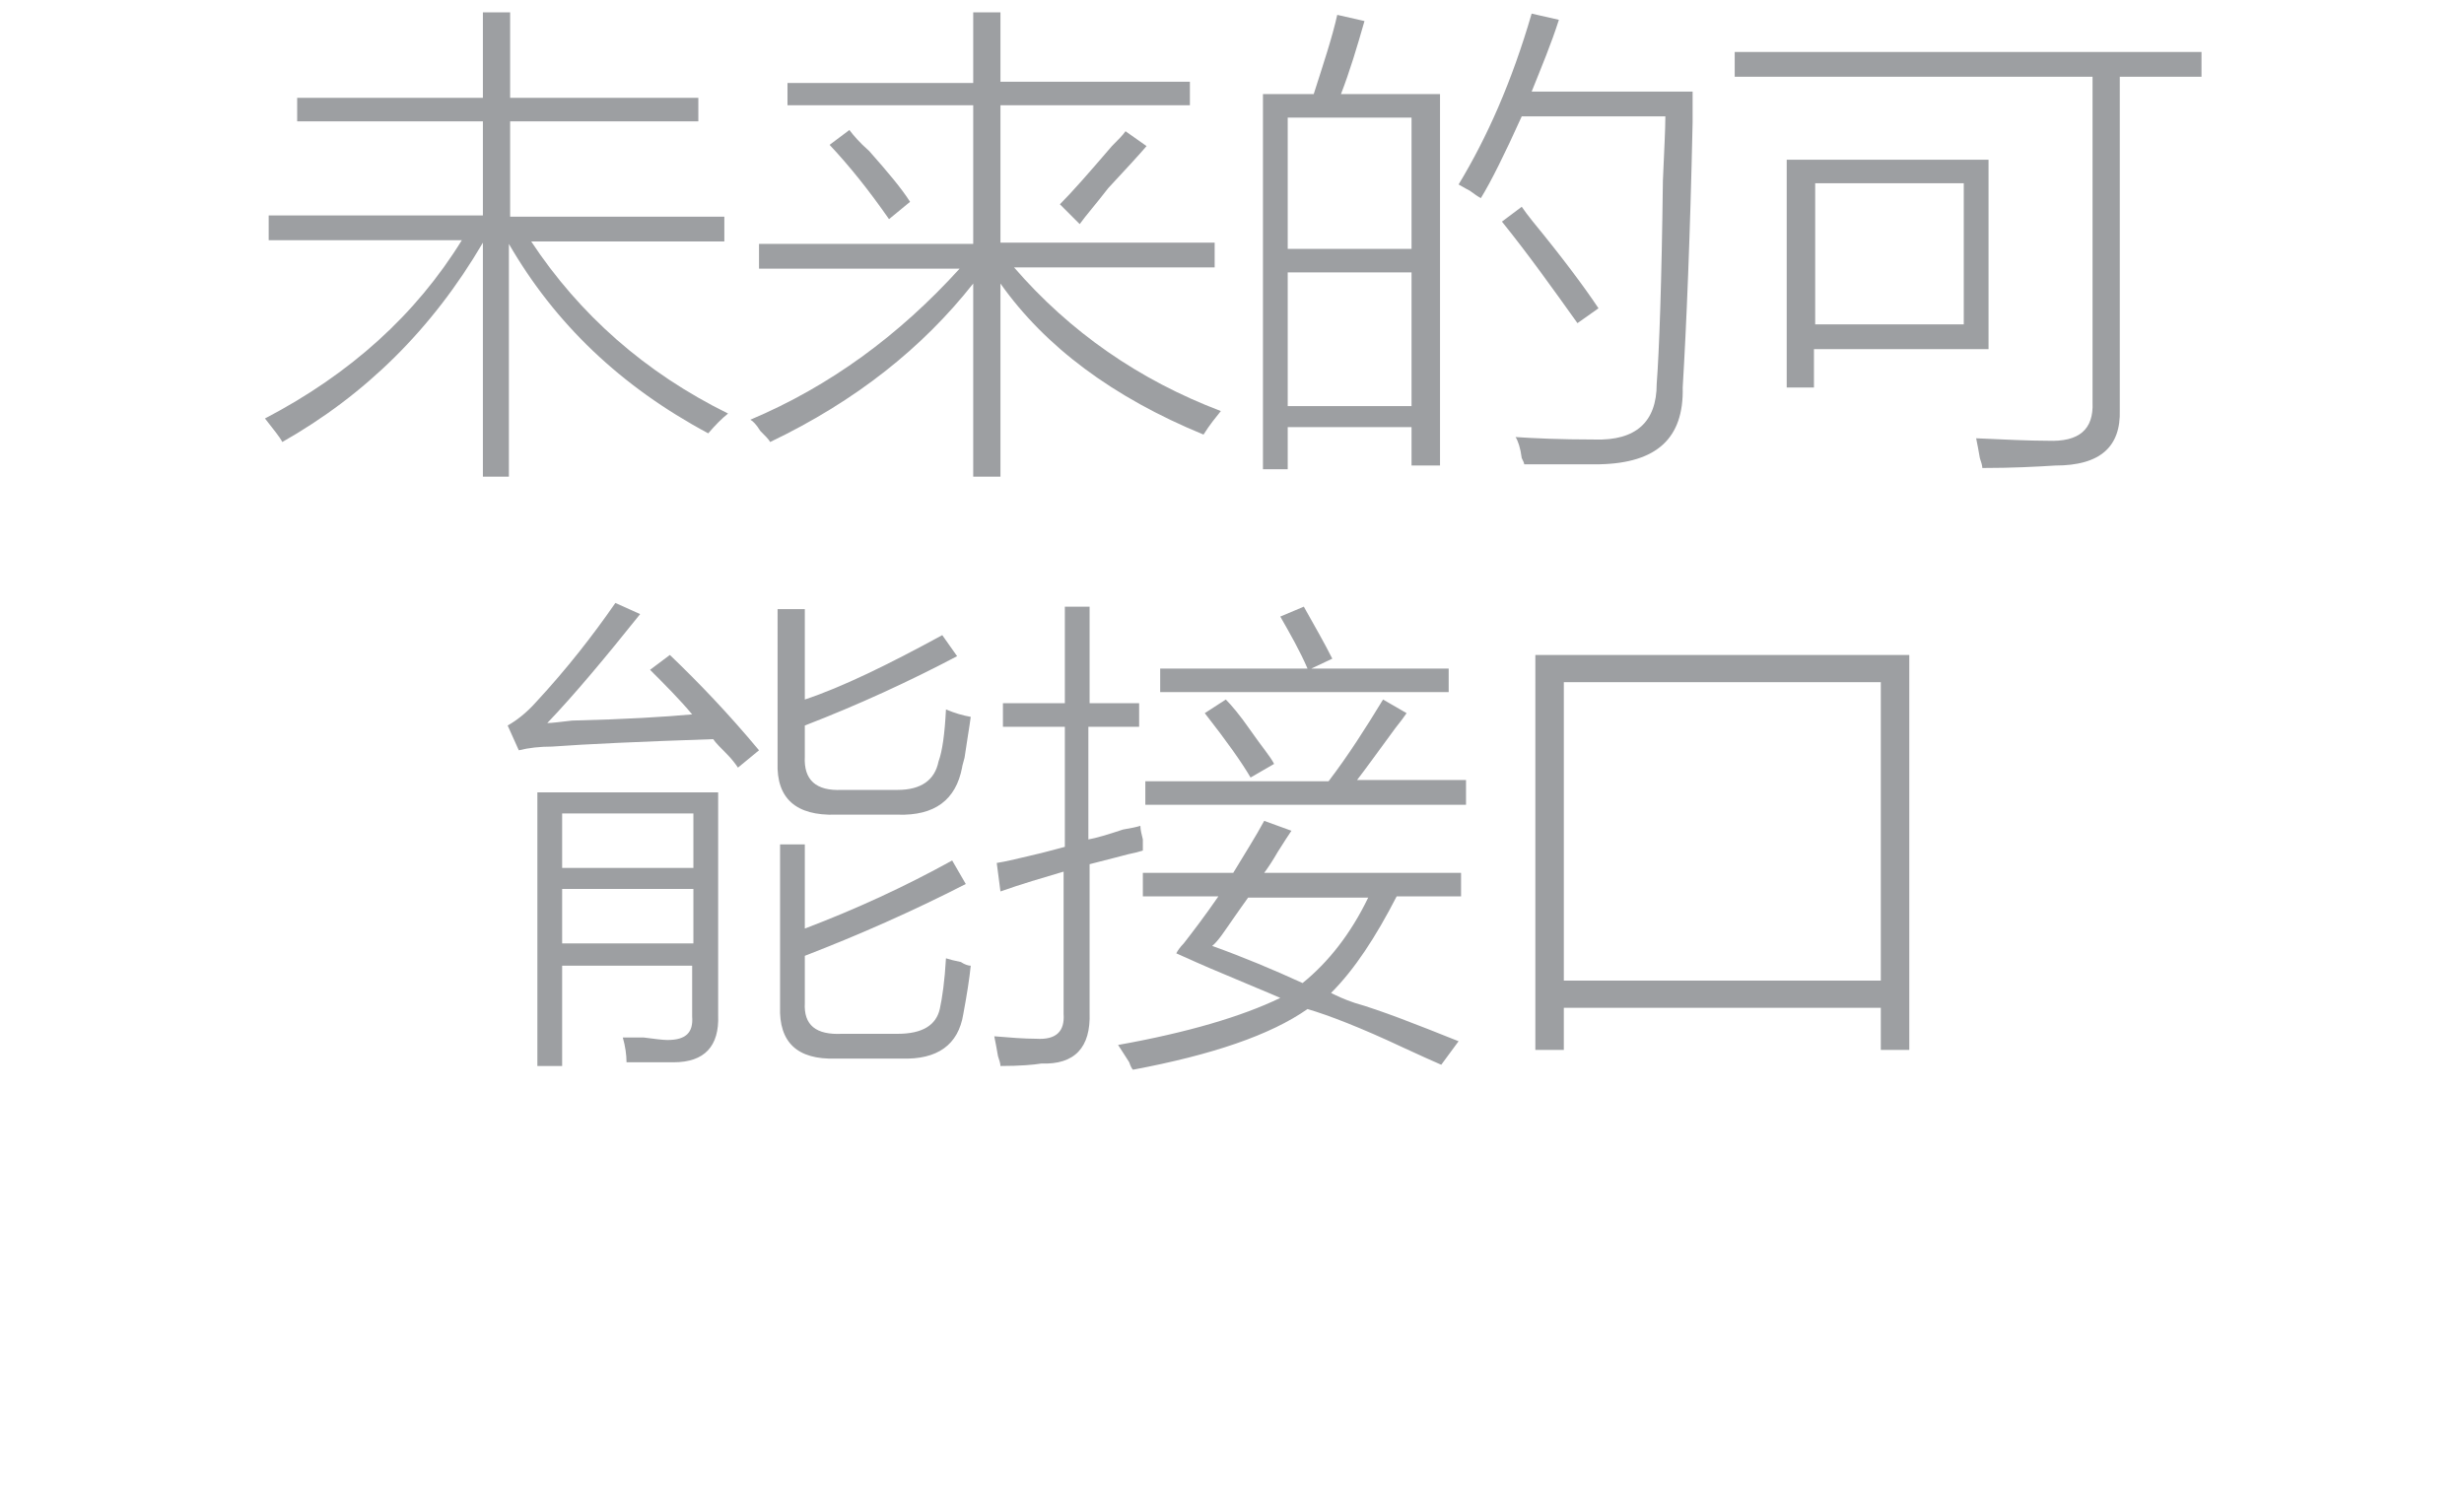
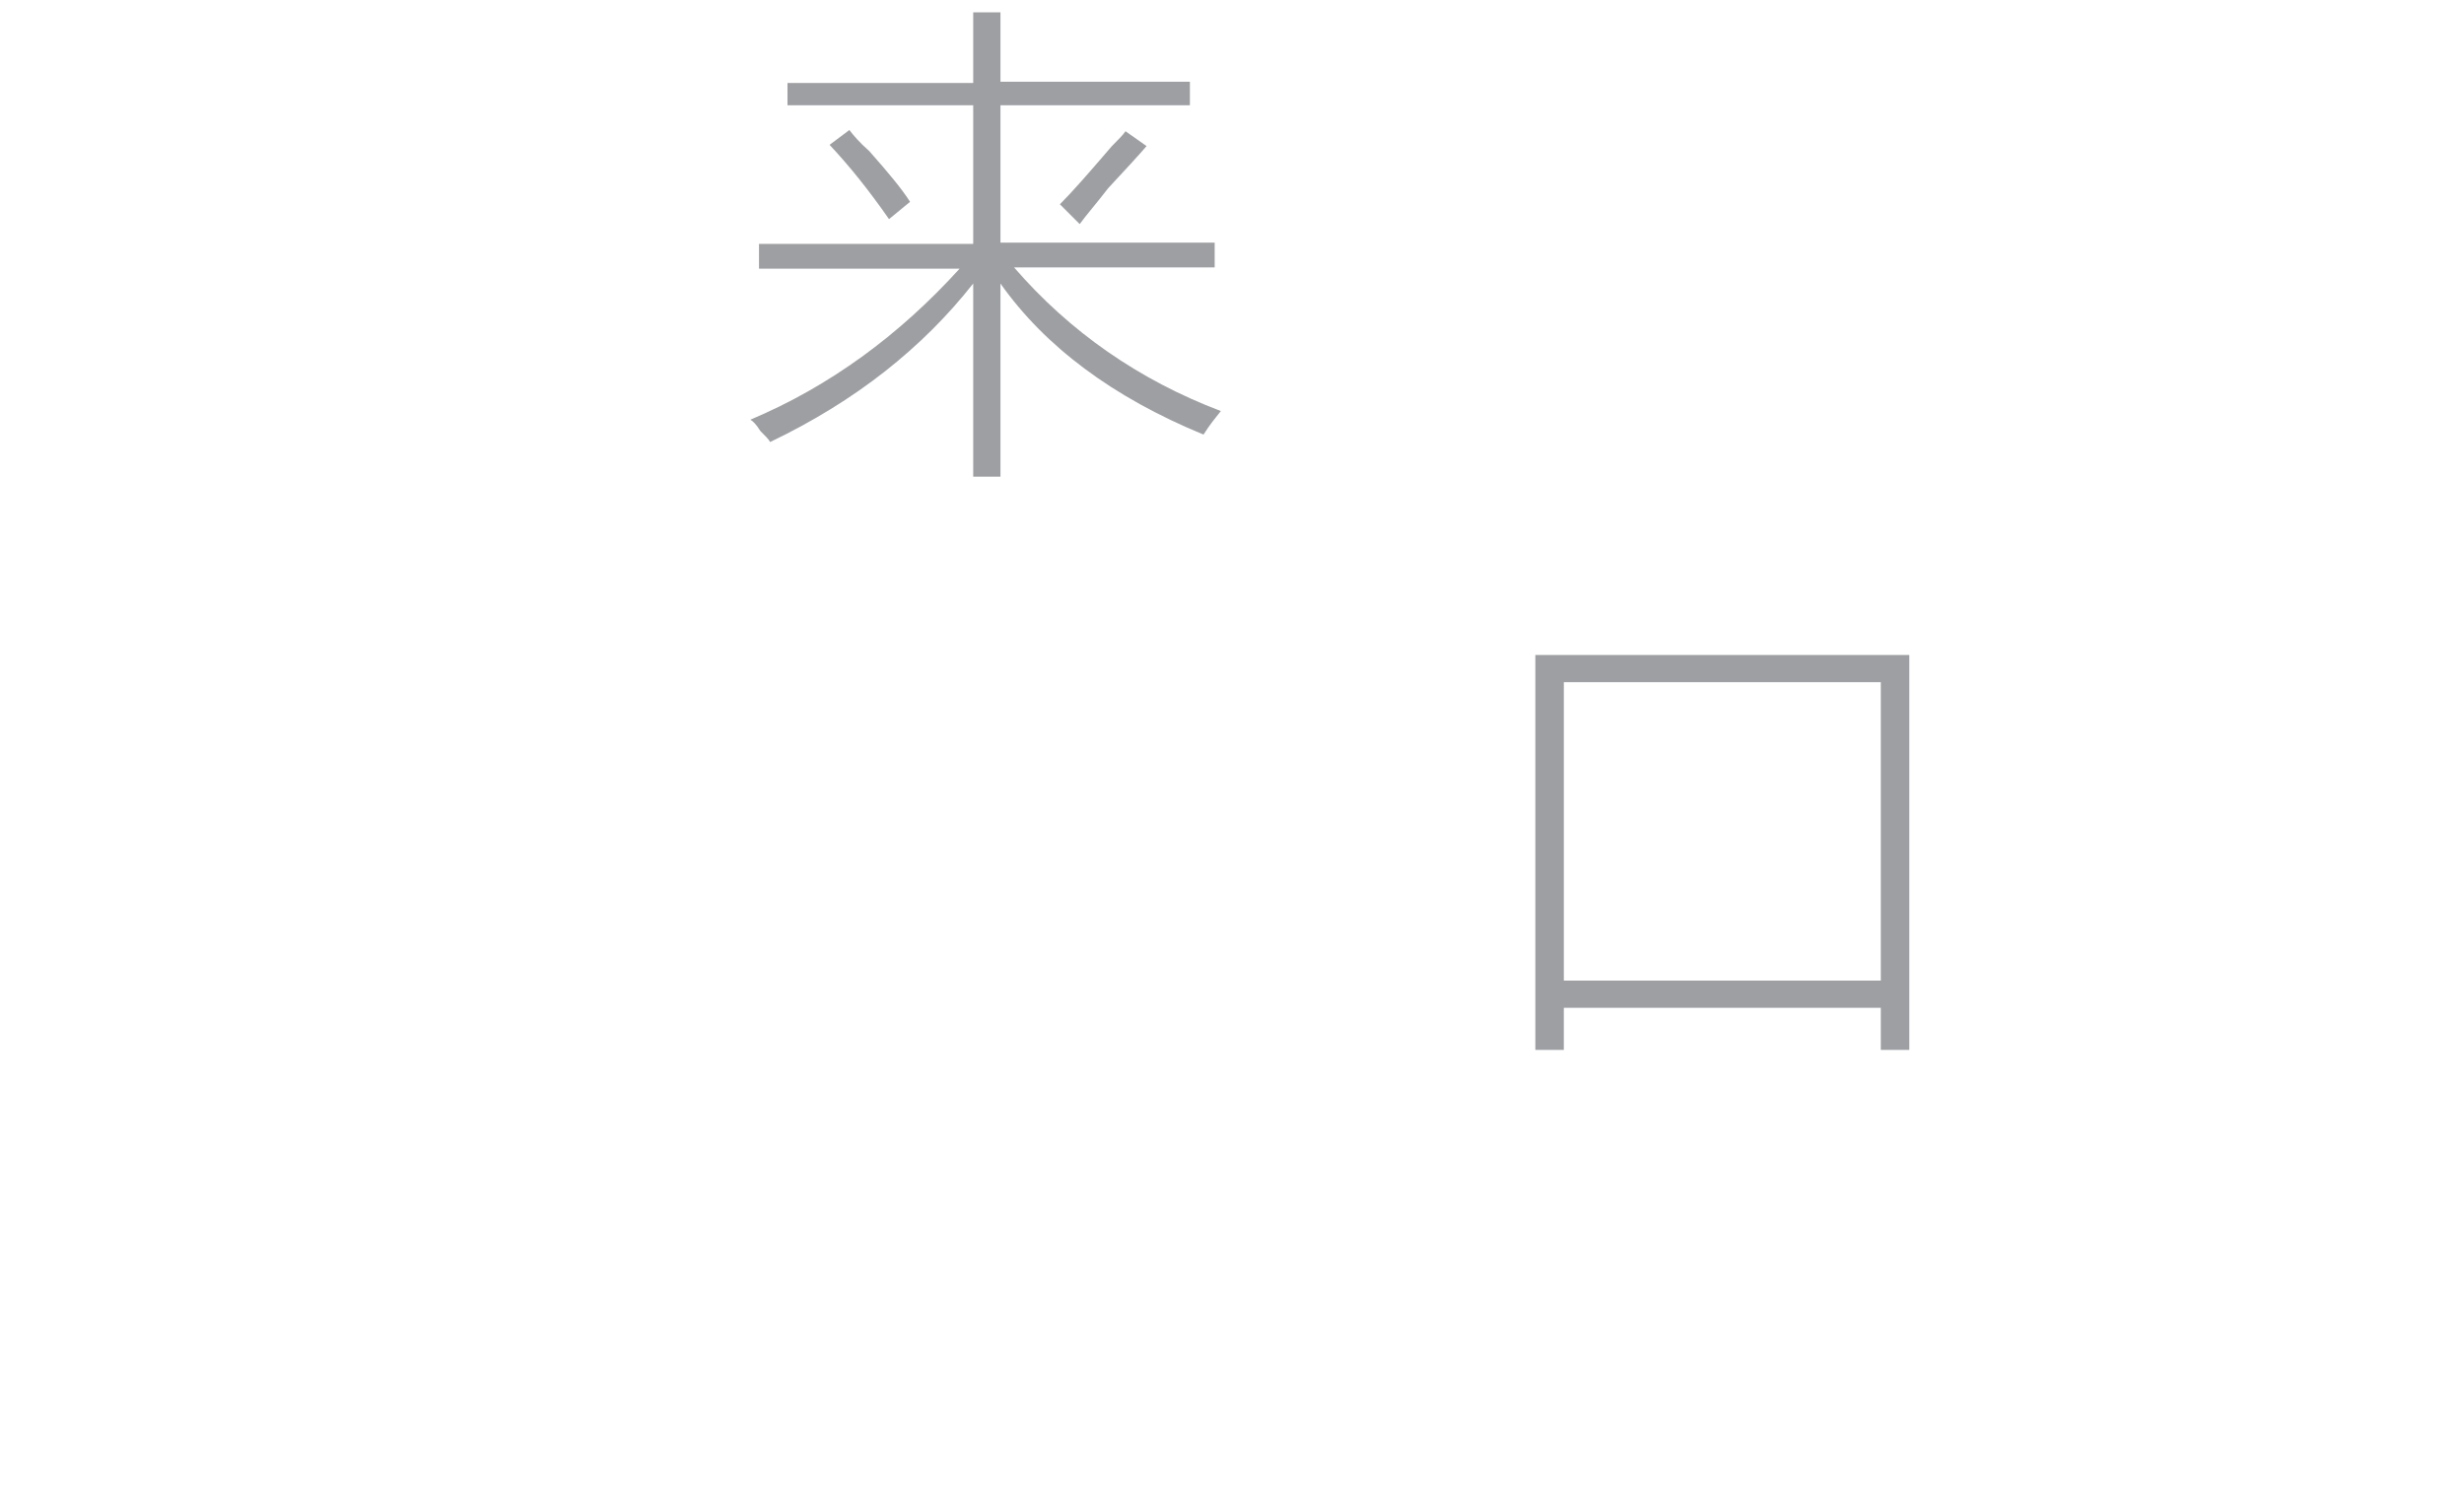
<svg xmlns="http://www.w3.org/2000/svg" version="1.1" id="Layer_1" x="0px" y="0px" viewBox="0 0 199 121" style="enable-background:new 0 0 199 121;" xml:space="preserve">
  <style type="text/css">
	.st0{fill:#91D2E0;}
	.st1{fill:#FFFFFF;}
	.st2{fill:#353D43;}
	.st3{fill:#0080C6;}
	.st4{fill:#9D9FA2;}
	.st5{fill:#0080C6;stroke:#0080C6;stroke-width:0.5;stroke-linecap:round;stroke-linejoin:round;stroke-miterlimit:10;}
	.st6{fill:#353D43;stroke:#353D43;stroke-width:0.5;stroke-miterlimit:10;}
</style>
  <g>
-     <path class="st4" d="M21.7,17.4H39V9.8H24V7.9h15V1h2.2v6.9h15.2v1.9H41.2v7.7h17.3v2H42.9c3.9,5.9,9.2,10.6,15.9,13.9   c-0.5,0.4-1,0.9-1.6,1.6c-7.1-3.8-12.4-8.9-16.1-15.3v18.8H39V19.6c-4.1,7-9.5,12.3-16.2,16.1c-0.2-0.4-0.7-1-1.4-1.9   c6.9-3.6,12.2-8.4,15.9-14.4H21.7V17.4z" />
    <path class="st4" d="M62.2,35.7c-0.1-0.2-0.4-0.5-0.8-0.9c-0.3-0.5-0.6-0.8-0.8-0.9c6.4-2.7,12-6.8,16.9-12.2H61.3v-2h17.3V8.5h-15   V6.7h15V1h2.2v5.6h15.3v1.9H80.8v11.1h17.3v2H81.9c4.5,5.2,10.1,9.1,16.7,11.6c-0.4,0.5-0.9,1.1-1.4,1.9c-7.3-3-12.8-7.1-16.4-12.2   v15.6h-2.2V22.9C74.5,28.1,69.1,32.4,62.2,35.7z M67,11.7l1.6-1.2c0.3,0.4,0.8,1,1.6,1.7c1.5,1.7,2.6,3,3.3,4.1l-1.7,1.4   C70.2,15.4,68.6,13.4,67,11.7z M87.2,18.1l-1.6-1.6c1-1,2.4-2.6,4.2-4.7c0.5-0.5,0.9-0.9,1.1-1.2l1.7,1.2c-0.6,0.7-1.7,1.9-3.1,3.4   C88.5,16.5,87.7,17.4,87.2,18.1z" />
-     <path class="st4" d="M102,7.6h4.1c0.8-2.5,1.5-4.6,1.9-6.4l2.2,0.5c-0.6,2.1-1.2,4.1-1.9,5.9h8v30H114v-3.1h-10v3.4h-2V7.6z    M104,9.5v10.6h10V9.5H104z M104,22v10.8h10V22H104z M119.6,16c-0.2-0.1-0.5-0.3-0.9-0.6c-0.4-0.2-0.7-0.4-0.9-0.5   c2.3-3.8,4.3-8.3,5.9-13.8l2.2,0.5c-0.6,1.9-1.4,3.8-2.2,5.8h13c0,0.5,0,1.4,0,2.5c-0.2,9.3-0.5,16.4-0.8,21.4   c0.1,4.1-2.1,6.1-6.7,6.2c-2.1,0-4.1,0-6.1,0c0-0.1-0.1-0.3-0.2-0.5c-0.1-0.8-0.3-1.4-0.5-1.7c1.5,0.1,3.6,0.2,6.4,0.2   c3.3,0.1,5-1.4,5-4.5c0.2-2.6,0.4-8.1,0.5-16.4c0.1-2.4,0.2-4.1,0.2-5.2h-11.6C121.5,12.5,120.4,14.7,119.6,16z M121.3,17.9   l1.6-1.2c0.2,0.3,0.5,0.7,0.9,1.2c2.3,2.8,4.1,5.2,5.3,7l-1.7,1.2C125.4,23.3,123.4,20.5,121.3,17.9z" />
-     <path class="st4" d="M140.1,4.2h37.7v2h-6.6v26.9c0.1,3-1.6,4.5-5.2,4.5c-1.6,0.1-3.5,0.2-5.9,0.2c0-0.2-0.1-0.5-0.2-0.8   c-0.1-0.6-0.2-1.1-0.3-1.6c2.3,0.1,4.2,0.2,5.8,0.2c2.5,0.1,3.7-0.9,3.6-3.1V6.2h-28.9V4.2z M144.4,12.9h16.2v15.3h-14.1v3.1h-2.2   V12.9z M146.6,14.8v11.4h12V14.8H146.6z" />
-     <path class="st4" d="M59.6,62c-0.2-0.3-0.5-0.7-0.9-1.1c-0.5-0.5-0.9-0.9-1.1-1.2c-5.9,0.2-10.3,0.4-13,0.6c-1,0-1.9,0.1-2.7,0.3   l-0.9-2c0.7-0.4,1.5-1,2.3-1.9c2.5-2.7,4.6-5.4,6.4-8l2,0.9c-2.8,3.5-5.3,6.5-7.5,8.8c0.4,0,1.1-0.1,2-0.2c4.3-0.1,7.5-0.3,9.7-0.5   c-1-1.2-2.2-2.4-3.4-3.6l1.6-1.2c2.3,2.2,4.7,4.7,7.2,7.7L59.6,62z M45.4,86.1h-2V64H58v18c0.1,2.5-1.1,3.8-3.6,3.8   c-1.1,0-2.4,0-3.8,0c0-0.6-0.1-1.3-0.3-2c0.3,0,0.9,0,1.7,0c0.8,0.1,1.5,0.2,1.9,0.2c1.5,0,2.1-0.6,2-1.9v-4.1H45.4V86.1z    M45.4,65.7v4.4H56v-4.4H45.4z M45.4,71.8v4.4H56v-4.4H45.4z M63,68.2h2V75c4.2-1.6,8.1-3.4,11.9-5.5l1.1,1.9   c-4.3,2.2-8.6,4.1-13,5.8v3.8c-0.1,1.8,0.9,2.6,3,2.5h4.5c2,0,3.1-0.7,3.4-2c0.2-0.9,0.4-2.3,0.5-4.1c0.3,0.1,0.7,0.2,1.2,0.3   c0.3,0.2,0.6,0.3,0.8,0.3c-0.1,1-0.3,2.3-0.6,3.9c-0.4,2.5-2.1,3.7-5,3.6h-5.3c-3.1,0.1-4.6-1.3-4.5-4.2V68.2z M63,49.2h2v7.3   c3-1,6.7-2.8,11.1-5.2l1.2,1.7c-3.8,2-7.9,3.9-12.3,5.6v2.5c-0.1,1.9,0.9,2.8,3,2.7h4.5c1.9,0,3-0.8,3.3-2.3   c0.3-0.8,0.5-2.2,0.6-4.2c0.7,0.3,1.4,0.5,2,0.6c-0.1,0.8-0.3,1.9-0.5,3.3c-0.1,0.4-0.2,0.7-0.2,0.8c-0.5,2.6-2.2,3.9-5.2,3.8h-5   c-3.2,0.1-4.8-1.3-4.7-4.2V49.2z" />
-     <path class="st4" d="M80.8,72l-0.3-2.3c0.7-0.1,1.9-0.4,3.6-0.8c0.8-0.2,1.5-0.4,1.9-0.5v-9.7h-5v-1.9h5V49h2v7.8H92v1.9h-4.1v9.1   c0.6-0.1,1.6-0.4,2.8-0.8c0.6-0.1,1.1-0.2,1.4-0.3c0,0.3,0.1,0.7,0.2,1.1c0,0.4,0,0.7,0,0.9c-0.3,0.1-0.7,0.2-1.2,0.3   c-0.4,0.1-1.5,0.4-3.1,0.8v12c0.1,2.8-1.2,4.2-3.9,4.1c-0.6,0.1-1.7,0.2-3.3,0.2c0-0.2-0.1-0.5-0.2-0.8c-0.1-0.6-0.2-1.1-0.3-1.6   c1.2,0.1,2.4,0.2,3.4,0.2c1.6,0.1,2.3-0.6,2.2-2V70.4C84.2,70.9,82.5,71.4,80.8,72z M91.5,86.4c-0.1-0.1-0.2-0.3-0.3-0.6   c-0.2-0.3-0.5-0.8-0.9-1.4c5.6-1,10-2.3,13.1-3.8c-0.9-0.4-2.4-1-4.5-1.9c-1.7-0.7-3-1.3-3.9-1.7c0.1-0.2,0.3-0.5,0.6-0.8   c0.7-0.9,1.7-2.2,2.8-3.8h-6.1v-1.9h7.3c0.9-1.5,1.8-2.9,2.5-4.2l2.2,0.8c-0.2,0.3-0.6,0.9-1.1,1.7c-0.4,0.7-0.8,1.3-1.1,1.7h15.9   v1.9h-5.2c-1.7,3.3-3.4,5.9-5.3,7.8c0.4,0.2,1,0.5,1.9,0.8c2.1,0.6,4.9,1.7,8.4,3.1l-1.4,1.9c-0.7-0.3-1.8-0.8-3.1-1.4   c-3.4-1.6-6-2.6-7.7-3.1C102.6,83.6,97.9,85.2,91.5,86.4z M92.5,63.1h14.8c1.6-2.1,3-4.3,4.4-6.6l1.9,1.1c-0.2,0.3-0.5,0.7-0.9,1.2   c-1.4,1.9-2.4,3.3-3.1,4.2h8.8V65H92.5V63.1z M103.4,49.8l1.9-0.8c0.9,1.6,1.7,3,2.3,4.2l-1.7,0.8H117v1.9H93.7V54h11.9   C105,52.6,104.2,51.2,103.4,49.8z M97.3,57.6l1.7-1.1c0.4,0.4,1.1,1.2,2,2.5s1.6,2.1,1.9,2.7l-1.9,1.1   C100.3,61.6,99.1,59.9,97.3,57.6z M97.9,76.4c2.5,0.9,4.9,1.9,7.3,3c2.1-1.7,3.9-4,5.3-6.9h-9.7c-0.3,0.4-0.7,1-1.2,1.7   C98.9,75.2,98.4,76,97.9,76.4z" />
    <path class="st4" d="M123.9,52.9h30.3v31.9h-2.3v-3.4h-25.6v3.4h-2.3V52.9z M126.3,55.1v24.1h25.6V55.1H126.3z" />
  </g>
</svg>